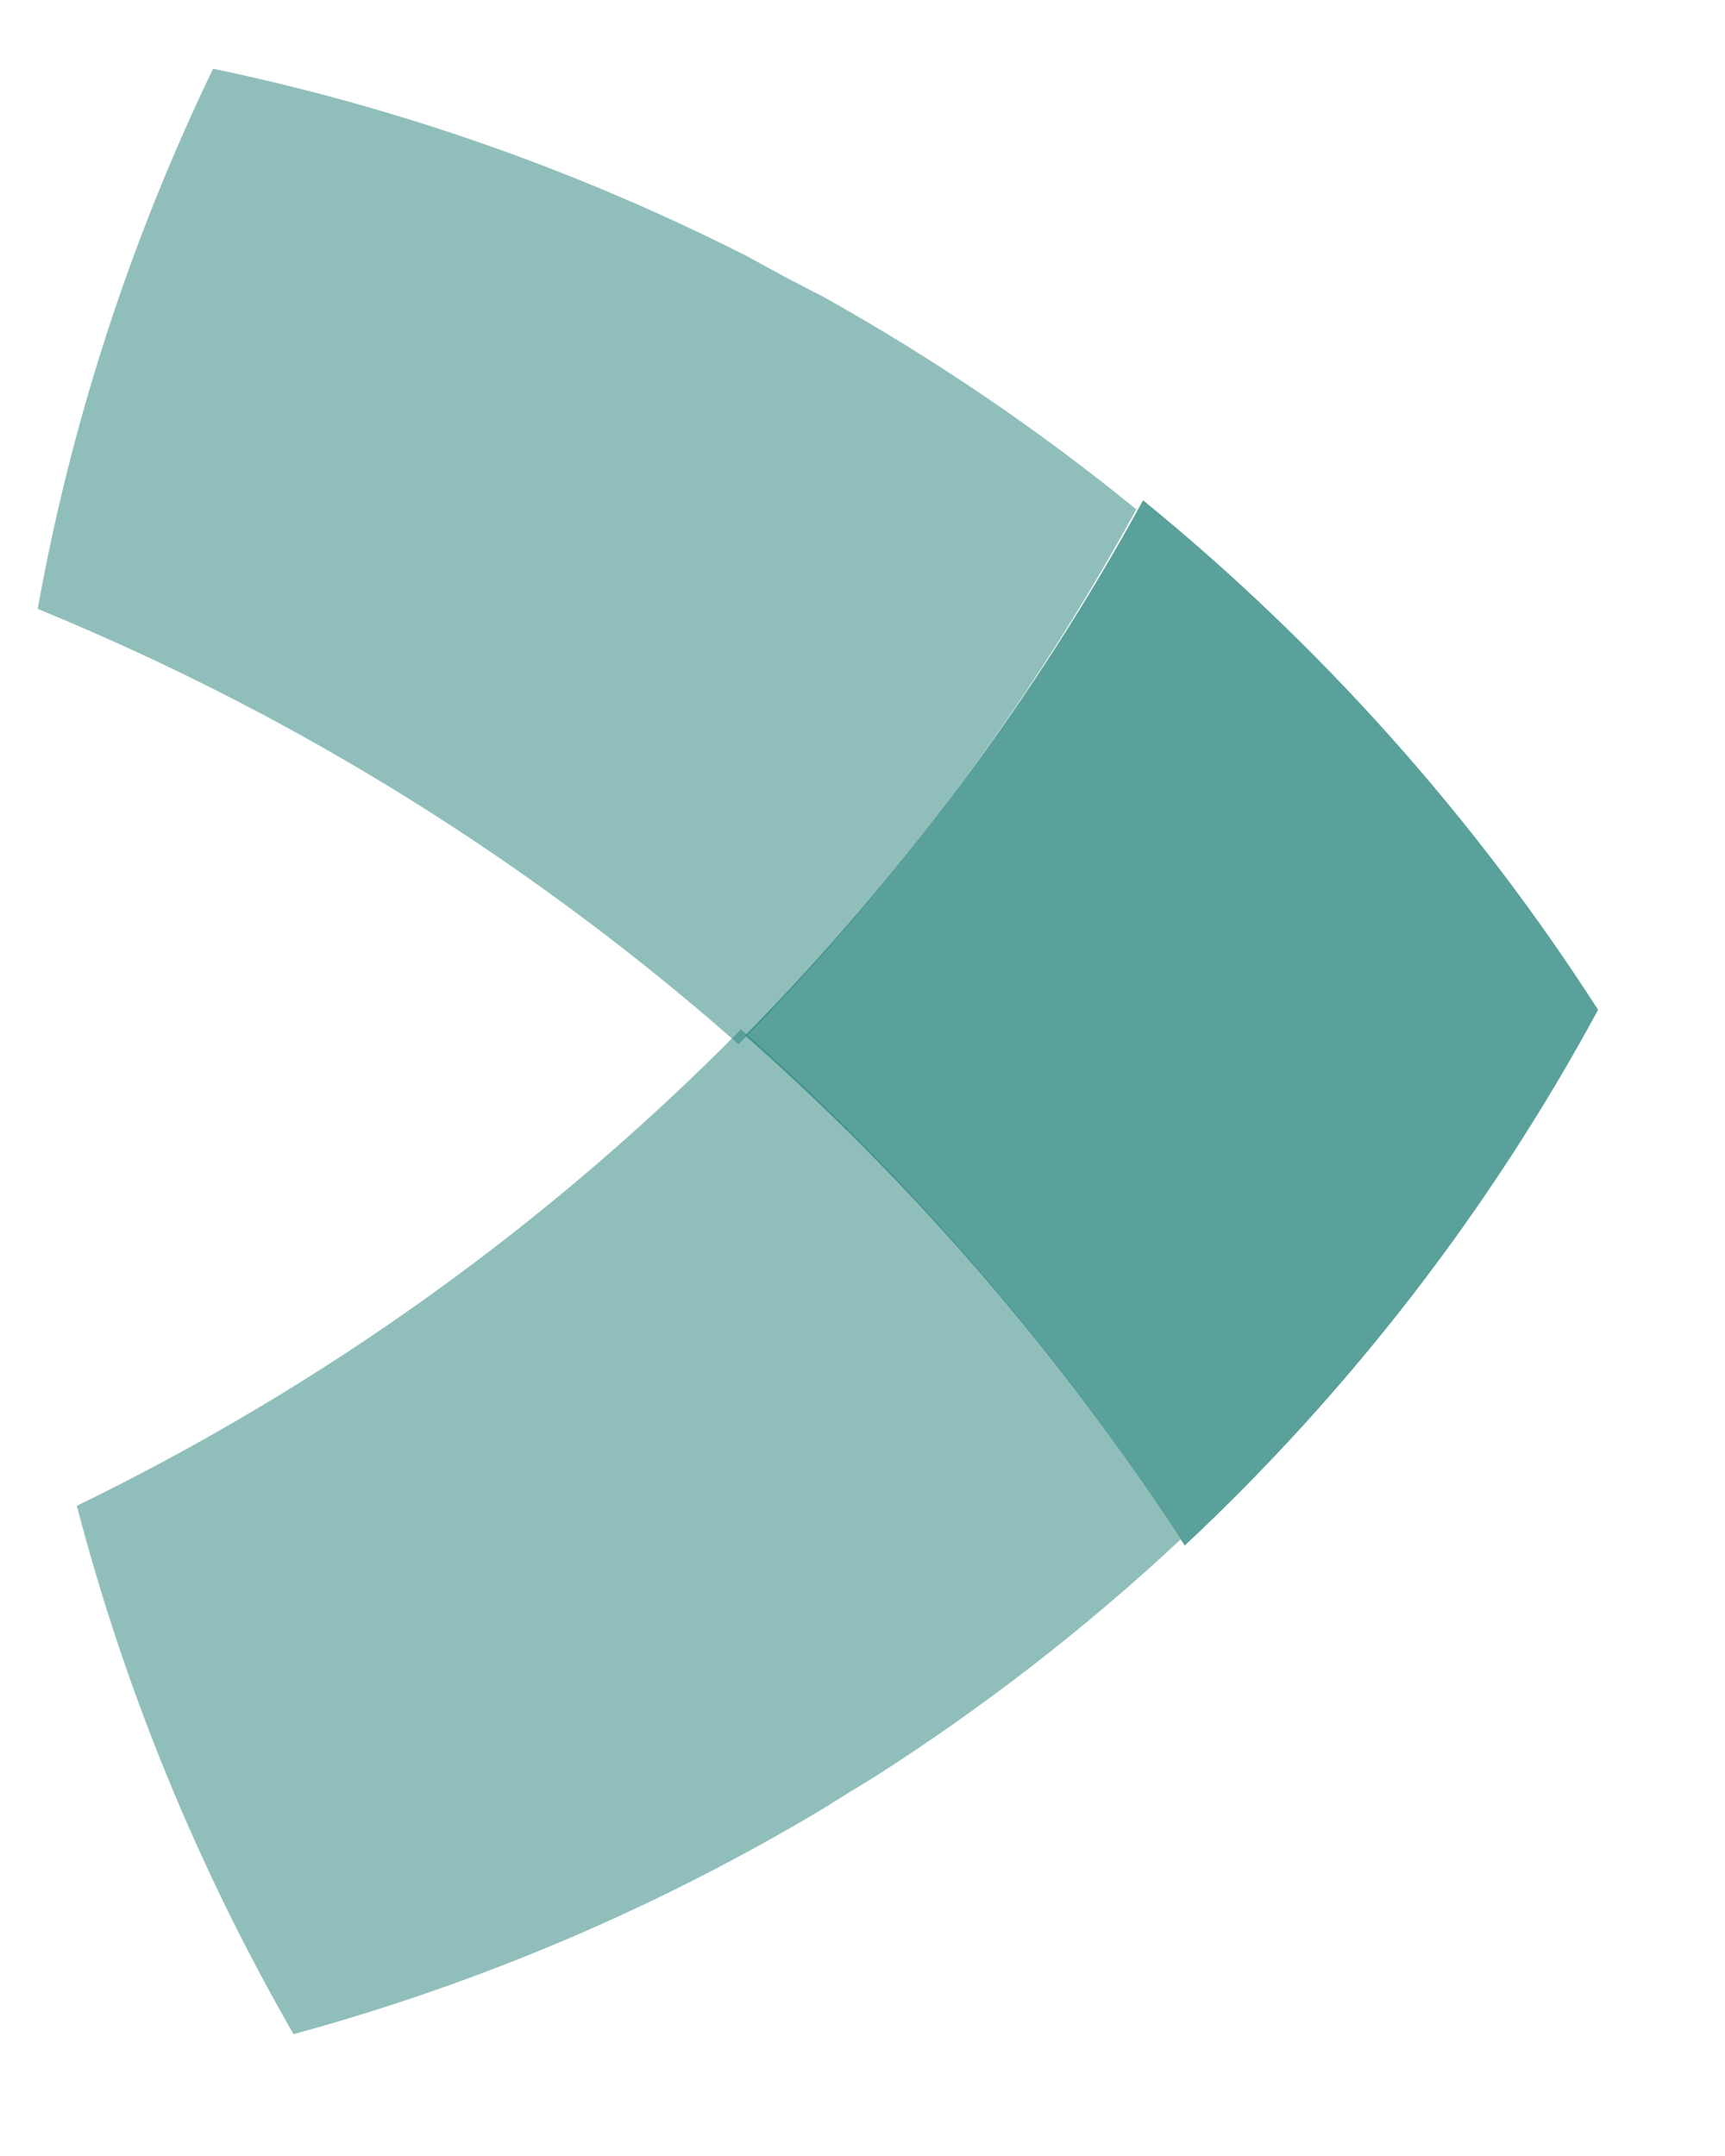
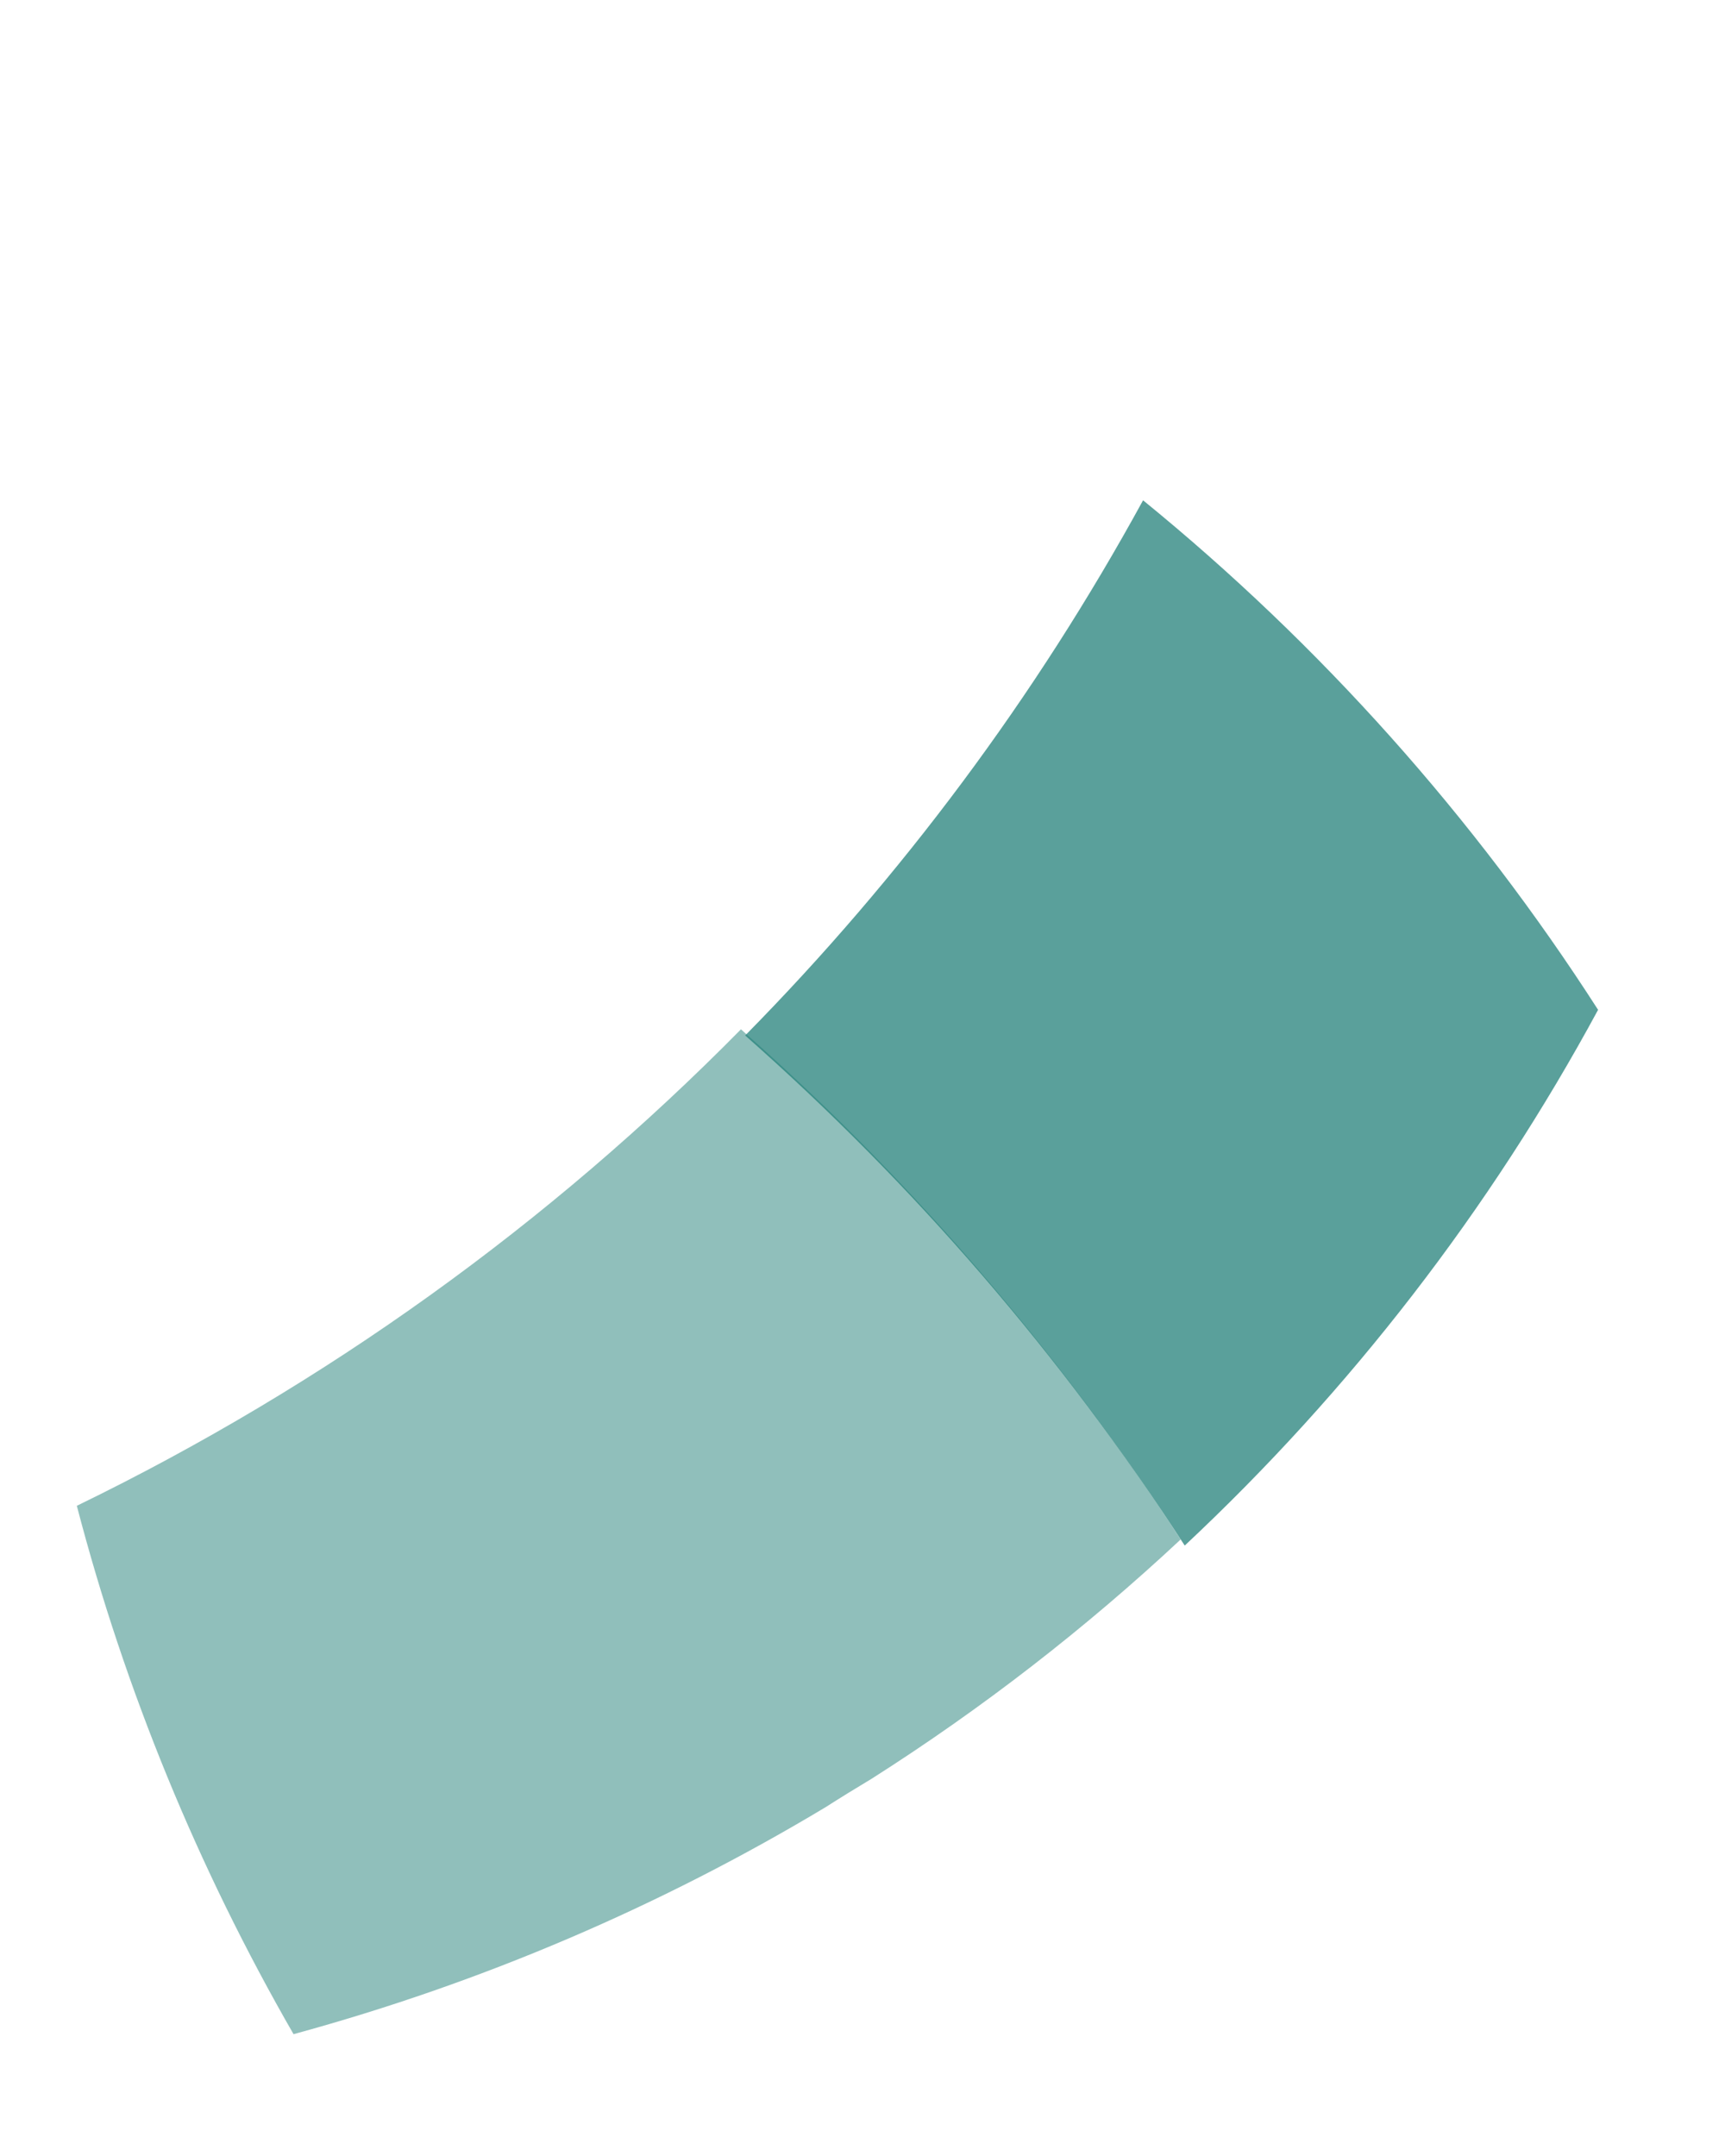
<svg xmlns="http://www.w3.org/2000/svg" width="12px" height="15px" viewBox="0 0 12 15" version="1.1">
  <title>Group 16</title>
  <desc>Created with Sketch.</desc>
  <g id="ConAb(Final)" stroke="none" stroke-width="1" fill="none" fill-rule="evenodd">
    <g id="Desktop_News-&amp;-Blog_Alt" transform="translate(-945, -2083)" fill="#238079">
      <g id="Group-11" transform="translate(940.5, 2082.208)">
        <g id="Group-16" transform="translate(8.459, 8.602) scale(-1, -1) rotate(28) translate(-8.459, -8.602) translate(2.459, 2.102)">
          <path d="M0.048,10.553 C1.44,11.334 2.948,11.889 4.507,12.197 C4.525,10.64 4.761,9.095 5.203,7.61 C3.681,7.247 2.211,6.676 0.837,5.912 C0.327,7.403 0.059,8.97 0.048,10.553" id="Fill-14" opacity="0.75" />
          <path d="M5.249,7.634 L5.249,7.634 C5.249,7.634 5.249,7.634 5.249,7.634 C4.991,7.572 4.735,7.505 4.481,7.432 C3.918,7.27 3.364,7.079 2.821,6.86 C2.157,6.593 1.51,6.285 0.882,5.936 C1.176,5.08 1.549,4.25 1.998,3.458 C2.063,3.35 2.127,3.241 2.189,3.131 C2.874,1.992 3.719,0.937 4.715,0 C5.846,0.709 6.875,1.563 7.772,2.538 C6.639,4.093 5.789,5.819 5.249,7.634" id="Fill-30" opacity="0.5" />
-           <path d="M7.739,12.403 C7.65,12.402 7.561,12.401 7.472,12.4 L7.399,12.4 C7.313,12.401 7.227,12.401 7.141,12.403 C6.258,12.385 5.38,12.29 4.518,12.119 L4.519,12.104 C4.533,10.978 4.661,9.859 4.899,8.764 C4.989,8.35 5.094,7.94 5.215,7.534 C6.522,7.846 7.868,8.006 9.222,8.006 C9.795,8.006 10.369,7.977 10.942,7.92 C11.339,9.155 11.575,10.46 11.629,11.811 C10.348,12.183 9.04,12.378 7.739,12.403" id="Fill-32" opacity="0.5" />
        </g>
      </g>
    </g>
  </g>
</svg>